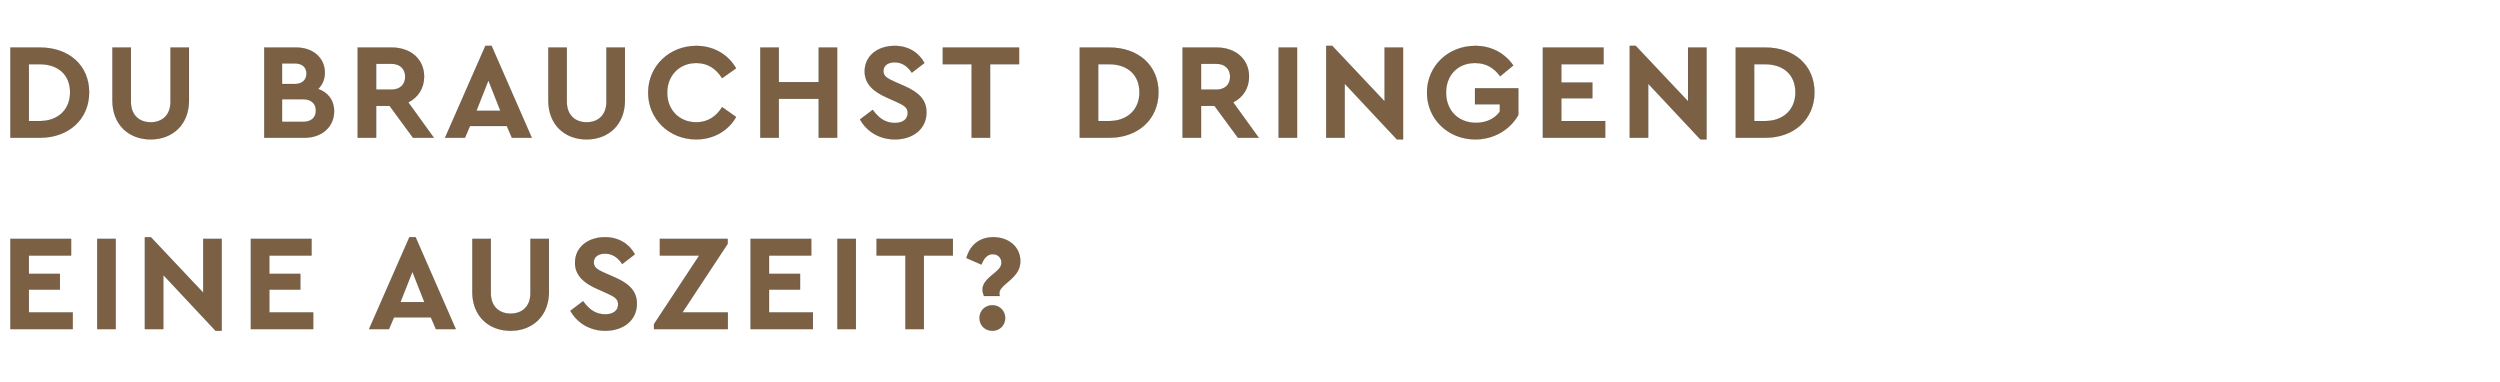
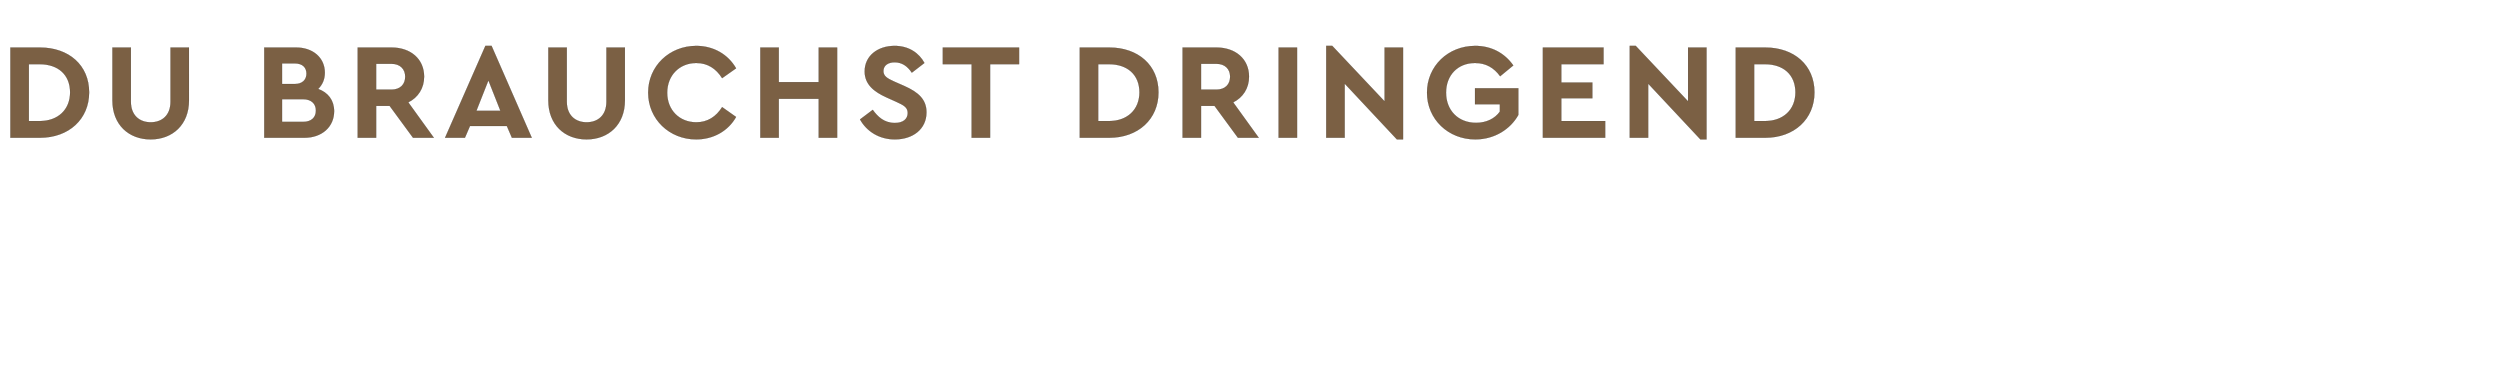
<svg xmlns="http://www.w3.org/2000/svg" width="301.295" height="46" viewBox="0 0 301.295 46">
  <g fill="#7b6044" stroke="#000">
    <path d="M1.252 16.6H4.81c3.492 0 5.93-2.257 5.93-5.469 0-3.261-2.438-5.402-5.93-5.402H1.252zm2.224-2.01V7.738h1.317c2.191 0 3.657 1.252 3.657 3.393 0 2.092-1.466 3.46-3.657 3.46zM18.16 16.798c2.636 0 4.612-1.78 4.612-4.695V5.73H20.55v6.539c0 1.63-1.022 2.47-2.389 2.47-1.35 0-2.388-.84-2.388-2.47v-6.54h-2.224v6.375c0 2.916 1.96 4.695 4.612 4.695zM38.338 10.72c.511-.495.808-1.154.808-1.96 0-1.796-1.434-3.031-3.443-3.031h-3.855V16.6h4.843c2.109 0 3.575-1.318 3.575-3.196 0-1.334-.742-2.256-1.928-2.684zm-2.816-3.08c.922 0 1.416.477 1.416 1.235 0 .74-.494 1.252-1.416 1.252H33.99V7.639zm1.004 7.05H33.99v-2.735h2.536c.972 0 1.549.527 1.549 1.367 0 .857-.577 1.367-1.549 1.367zM52.282 16.6l-3.08-4.266c1.17-.577 1.91-1.697 1.91-3.097 0-2.125-1.63-3.508-3.92-3.508h-4.085V16.6h2.224v-3.838h1.63l2.817 3.838zM45.33 7.689h1.861c1.038 0 1.647.642 1.647 1.548 0 .939-.61 1.565-1.647 1.565h-1.861zM61.696 16.6h2.388L59.241 5.53H58.5L53.64 16.6h2.39l.609-1.417h4.447zm-1.384-3.245h-2.9l1.45-3.673zM70.697 16.798c2.636 0 4.613-1.78 4.613-4.695V5.73h-2.224v6.539c0 1.63-1.021 2.47-2.389 2.47-1.35 0-2.388-.84-2.388-2.47v-6.54h-2.224v6.375c0 2.916 1.96 4.695 4.612 4.695zM83.9 16.798c2.108 0 3.87-1.038 4.81-2.702l-1.68-1.186c-.725 1.153-1.747 1.829-3.114 1.829-2.026 0-3.508-1.466-3.508-3.558 0-2.109 1.482-3.591 3.508-3.591 1.367 0 2.389.675 3.113 1.828l1.68-1.186c-.955-1.663-2.7-2.701-4.793-2.701-3.245 0-5.798 2.438-5.798 5.633 0 3.196 2.553 5.634 5.782 5.634zM91.633 16.6h2.224v-4.694h4.81V16.6h2.223V5.729h-2.223v4.167h-4.81V5.729h-2.224zM107.85 16.798c2.158 0 3.805-1.236 3.805-3.262 0-1.548-.972-2.421-2.685-3.179l-1.235-.543c-.791-.363-1.269-.626-1.269-1.252 0-.725.626-1.054 1.35-1.054.89 0 1.55.46 2.076 1.251l1.516-1.17c-.643-1.185-1.862-2.058-3.591-2.058-2.043 0-3.607 1.202-3.607 3.08 0 1.565 1.136 2.454 2.635 3.13l1.17.527c.856.395 1.383.642 1.383 1.35 0 .758-.593 1.203-1.548 1.203-1.301 0-2.076-.758-2.669-1.581l-1.531 1.153c.807 1.45 2.322 2.405 4.2 2.405zM117.099 16.6h2.224V7.738h3.492v-2.01h-9.192v2.01h3.476zM130.128 16.6h3.558c3.492 0 5.93-2.257 5.93-5.469 0-3.261-2.438-5.402-5.93-5.402h-3.558zm2.224-2.01V7.738h1.318c2.19 0 3.656 1.252 3.656 3.393 0 2.092-1.466 3.46-3.656 3.46zM151.698 16.6l-3.08-4.266c1.17-.577 1.91-1.697 1.91-3.097 0-2.125-1.63-3.508-3.92-3.508h-4.085V16.6h2.224v-3.838h1.63l2.817 3.838zm-6.951-8.911h1.861c1.038 0 1.647.642 1.647 1.548 0 .939-.609 1.565-1.647 1.565h-1.861zM154.095 16.6h2.223V5.729h-2.223zM166.869 5.729v6.49L160.56 5.53h-.725V16.6h2.224v-6.523l6.292 6.72h.741V5.73zM177.798 16.798c2.322 0 4.233-1.236 5.189-2.949v-3.212h-5.222v1.927h2.998v.89c-.593.823-1.598 1.35-2.866 1.35-2.191 0-3.624-1.531-3.624-3.64 0-2.075 1.384-3.574 3.492-3.574 1.334 0 2.306.593 3.03 1.598l1.582-1.302c-1.038-1.482-2.635-2.355-4.58-2.355-3.277 0-5.814 2.438-5.814 5.633 0 3.196 2.553 5.634 5.815 5.634zM185.943 16.6h7.511v-2.01h-5.287v-2.75h3.74V9.945h-3.74V7.738h5.09v-2.01h-7.314zM203.445 5.729v6.49l-6.31-6.688h-.724V16.6h2.224v-6.523l6.292 6.72h.741V5.73zM209.185 16.6h3.558c3.492 0 5.93-2.257 5.93-5.469 0-3.261-2.438-5.402-5.93-5.402h-3.558zm2.224-2.01V7.738h1.318c2.19 0 3.656 1.252 3.656 3.393 0 2.092-1.466 3.46-3.656 3.46z" stroke-width=".016" />
  </g>
  <g fill="#7b6044" stroke="#000">
-     <path d="M1.252 39.66h7.511v-2.01H3.476V34.9h3.739v-1.895h-3.74v-2.207h5.09v-2.01H1.252zM11.72 39.66h2.223V28.789H11.72zM24.494 28.789v6.49l-6.309-6.688h-.725V39.66h2.224v-6.523l6.292 6.72h.741V28.79zM30.234 39.66h7.511v-2.01h-5.287V34.9h3.739v-1.895h-3.74v-2.207h5.09v-2.01h-7.313zM52.537 39.66h2.389l-4.843-11.07h-.741l-4.86 11.07h2.389l.61-1.417h4.447zm-1.383-3.245h-2.9l1.45-3.673zM61.54 39.858c2.635 0 4.611-1.78 4.611-4.695V28.79h-2.223v6.539c0 1.63-1.022 2.47-2.389 2.47-1.35 0-2.388-.84-2.388-2.47v-6.54h-2.224v6.375c0 2.916 1.96 4.695 4.612 4.695zM72.946 39.858c2.158 0 3.805-1.236 3.805-3.262 0-1.548-.972-2.421-2.685-3.179l-1.235-.543c-.791-.363-1.269-.626-1.269-1.252 0-.725.626-1.054 1.35-1.054.89 0 1.55.46 2.076 1.251l1.516-1.17c-.643-1.185-1.862-2.058-3.591-2.058-2.043 0-3.607 1.202-3.607 3.08 0 1.565 1.136 2.454 2.635 3.13l1.17.527c.856.395 1.383.642 1.383 1.35 0 .758-.593 1.203-1.548 1.203-1.301 0-2.076-.758-2.669-1.581l-1.531 1.153c.807 1.45 2.322 2.405 4.2 2.405zM82.244 37.65l5.452-8.268v-.593h-8.17v2.01h4.744l-5.452 8.268v.593h8.895v-2.01zM90.456 39.66h7.51v-2.01H92.68V34.9h3.74v-1.895h-3.74v-2.207h5.09v-2.01h-7.313zM100.923 39.66h2.224V28.789h-2.224zM109.118 39.66h2.224v-8.862h3.492v-2.01h-9.191v2.01h3.475zM118.598 35.674h1.878a2.056 2.056 0 01-.033-.346c0-.494.494-.873 1.153-1.45.906-.79 1.367-1.433 1.367-2.405 0-1.746-1.45-2.882-3.245-2.882-1.548 0-2.767.823-3.245 2.504l1.812.79c.313-.823.758-1.252 1.367-1.252.577 0 1.038.412 1.038 1.005 0 .527-.297.824-.972 1.384-.807.642-1.301 1.202-1.301 1.861 0 .28.082.577.18.79zm1.005 4.184c.873 0 1.531-.66 1.531-1.532 0-.857-.658-1.532-1.531-1.532-.89 0-1.549.675-1.549 1.532 0 .873.66 1.532 1.549 1.532z" stroke-width=".016" />
-   </g>
+     </g>
</svg>